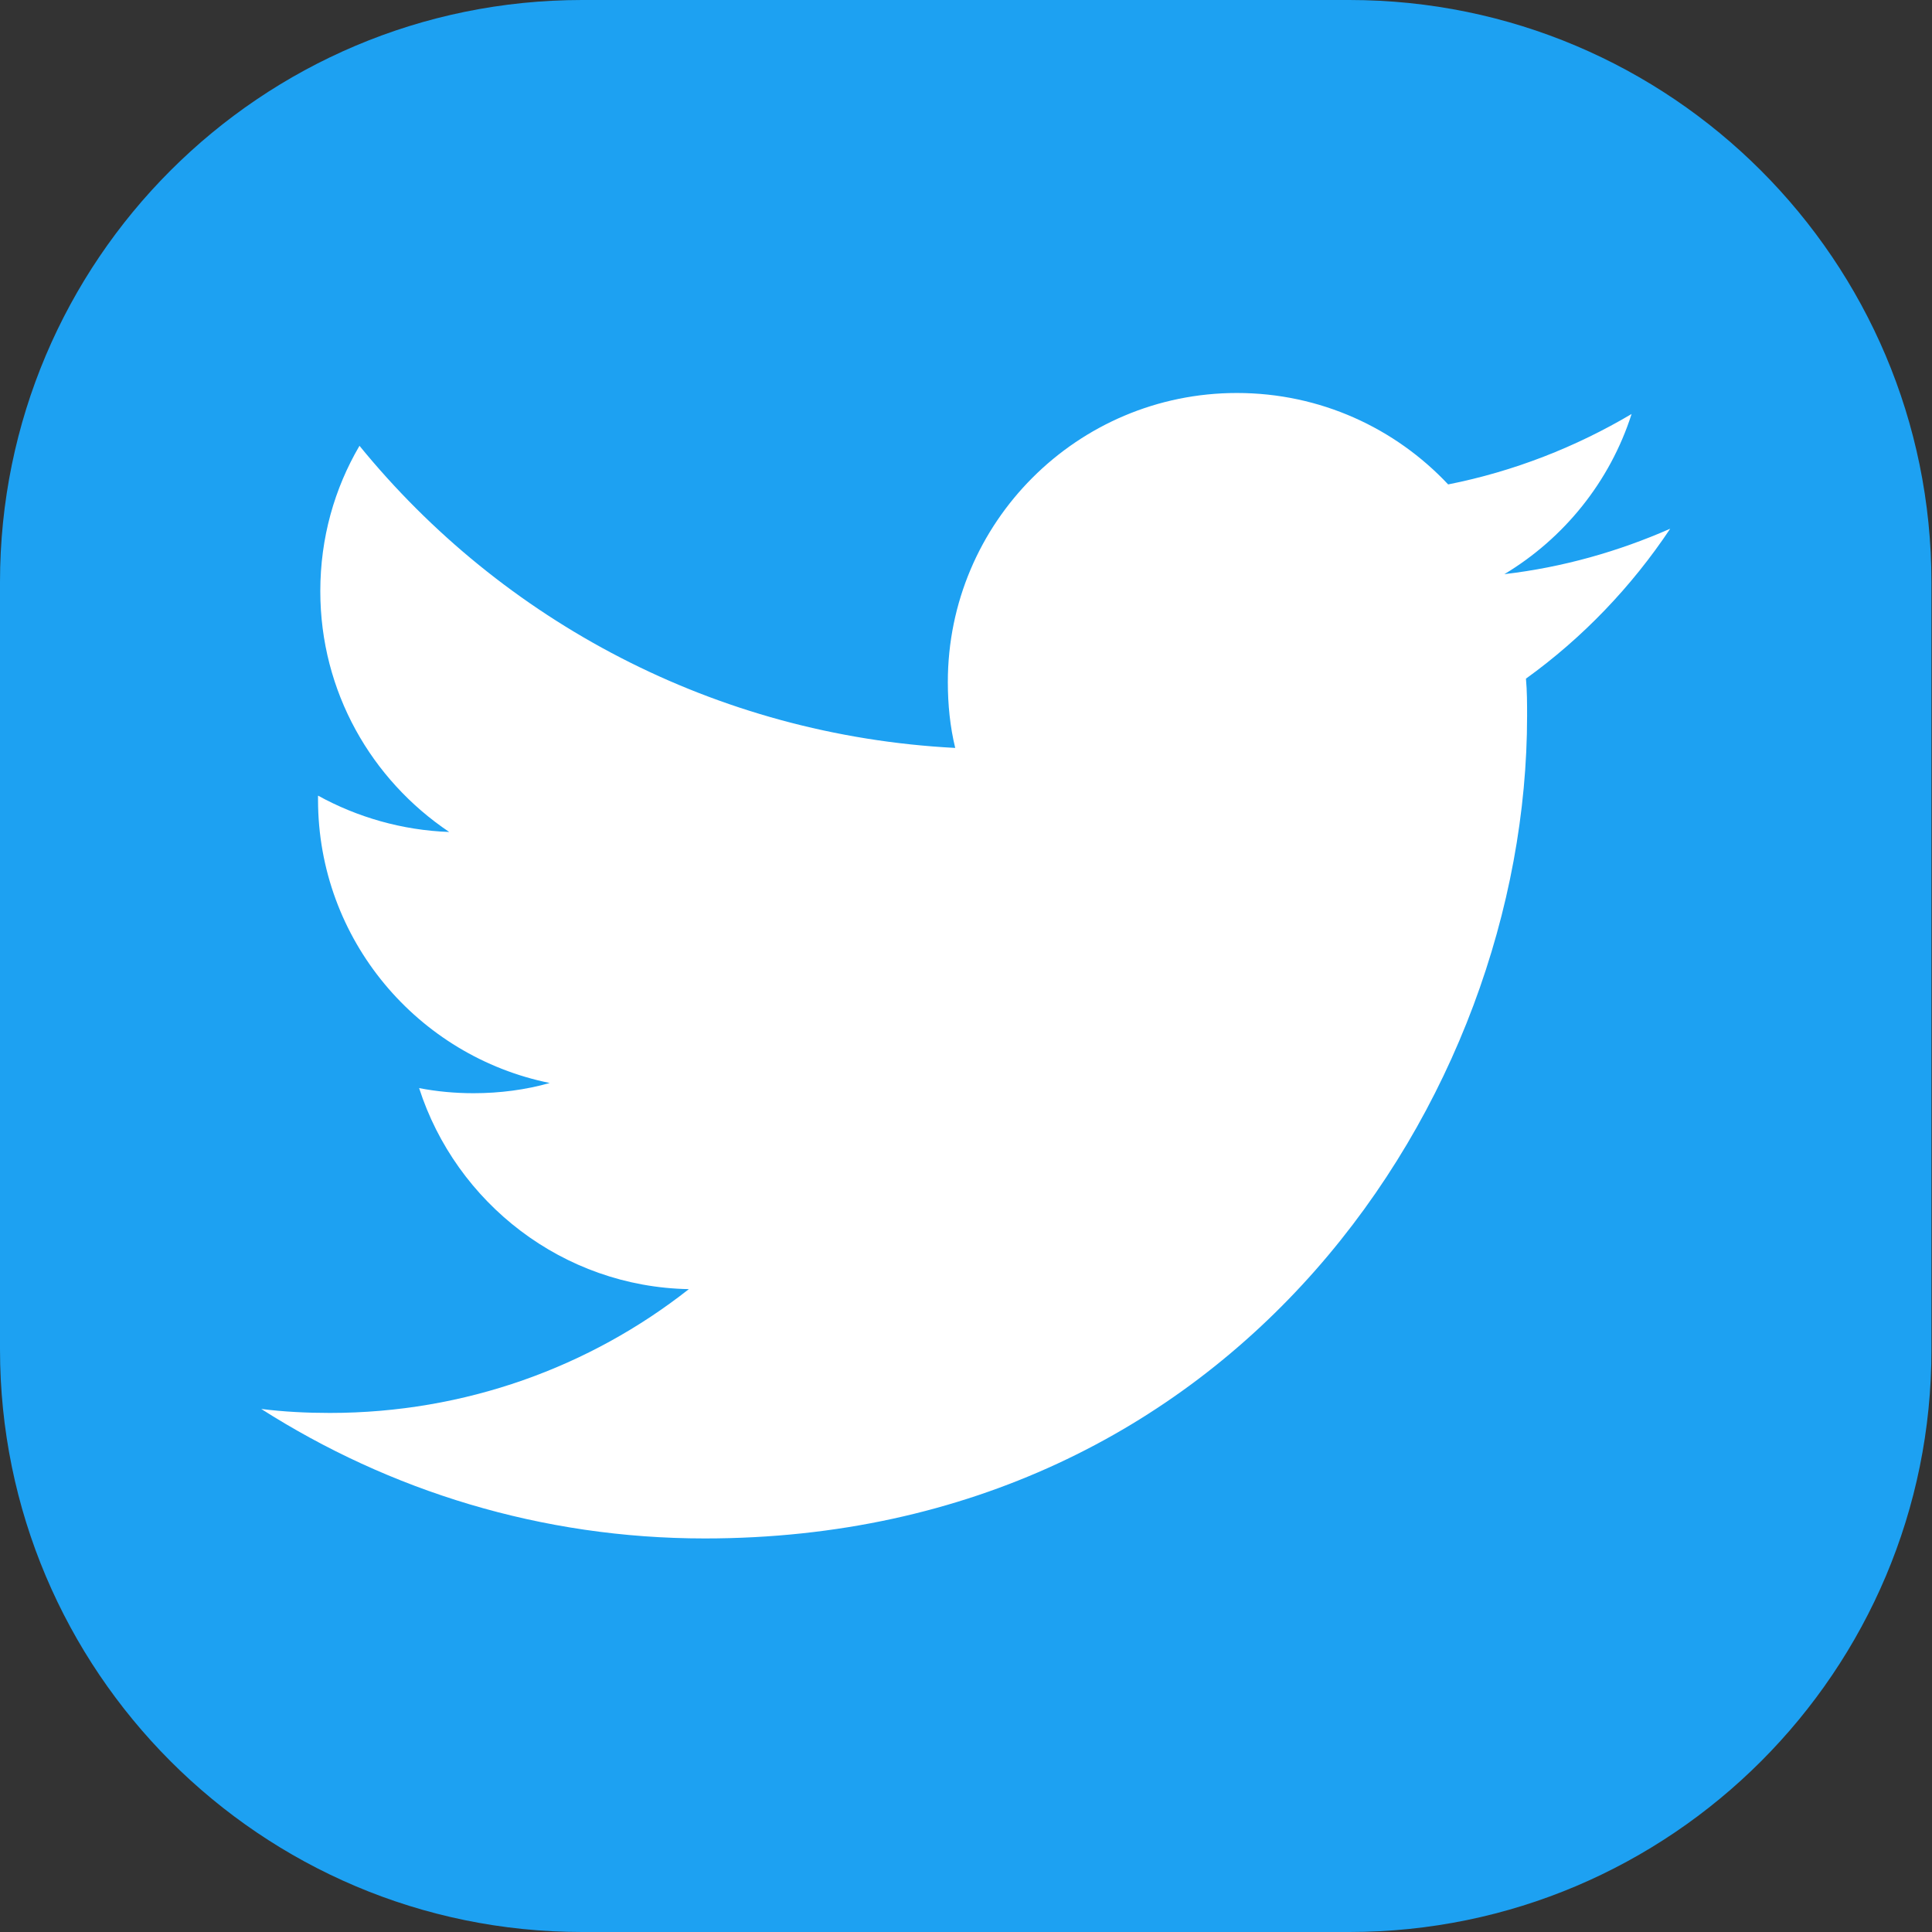
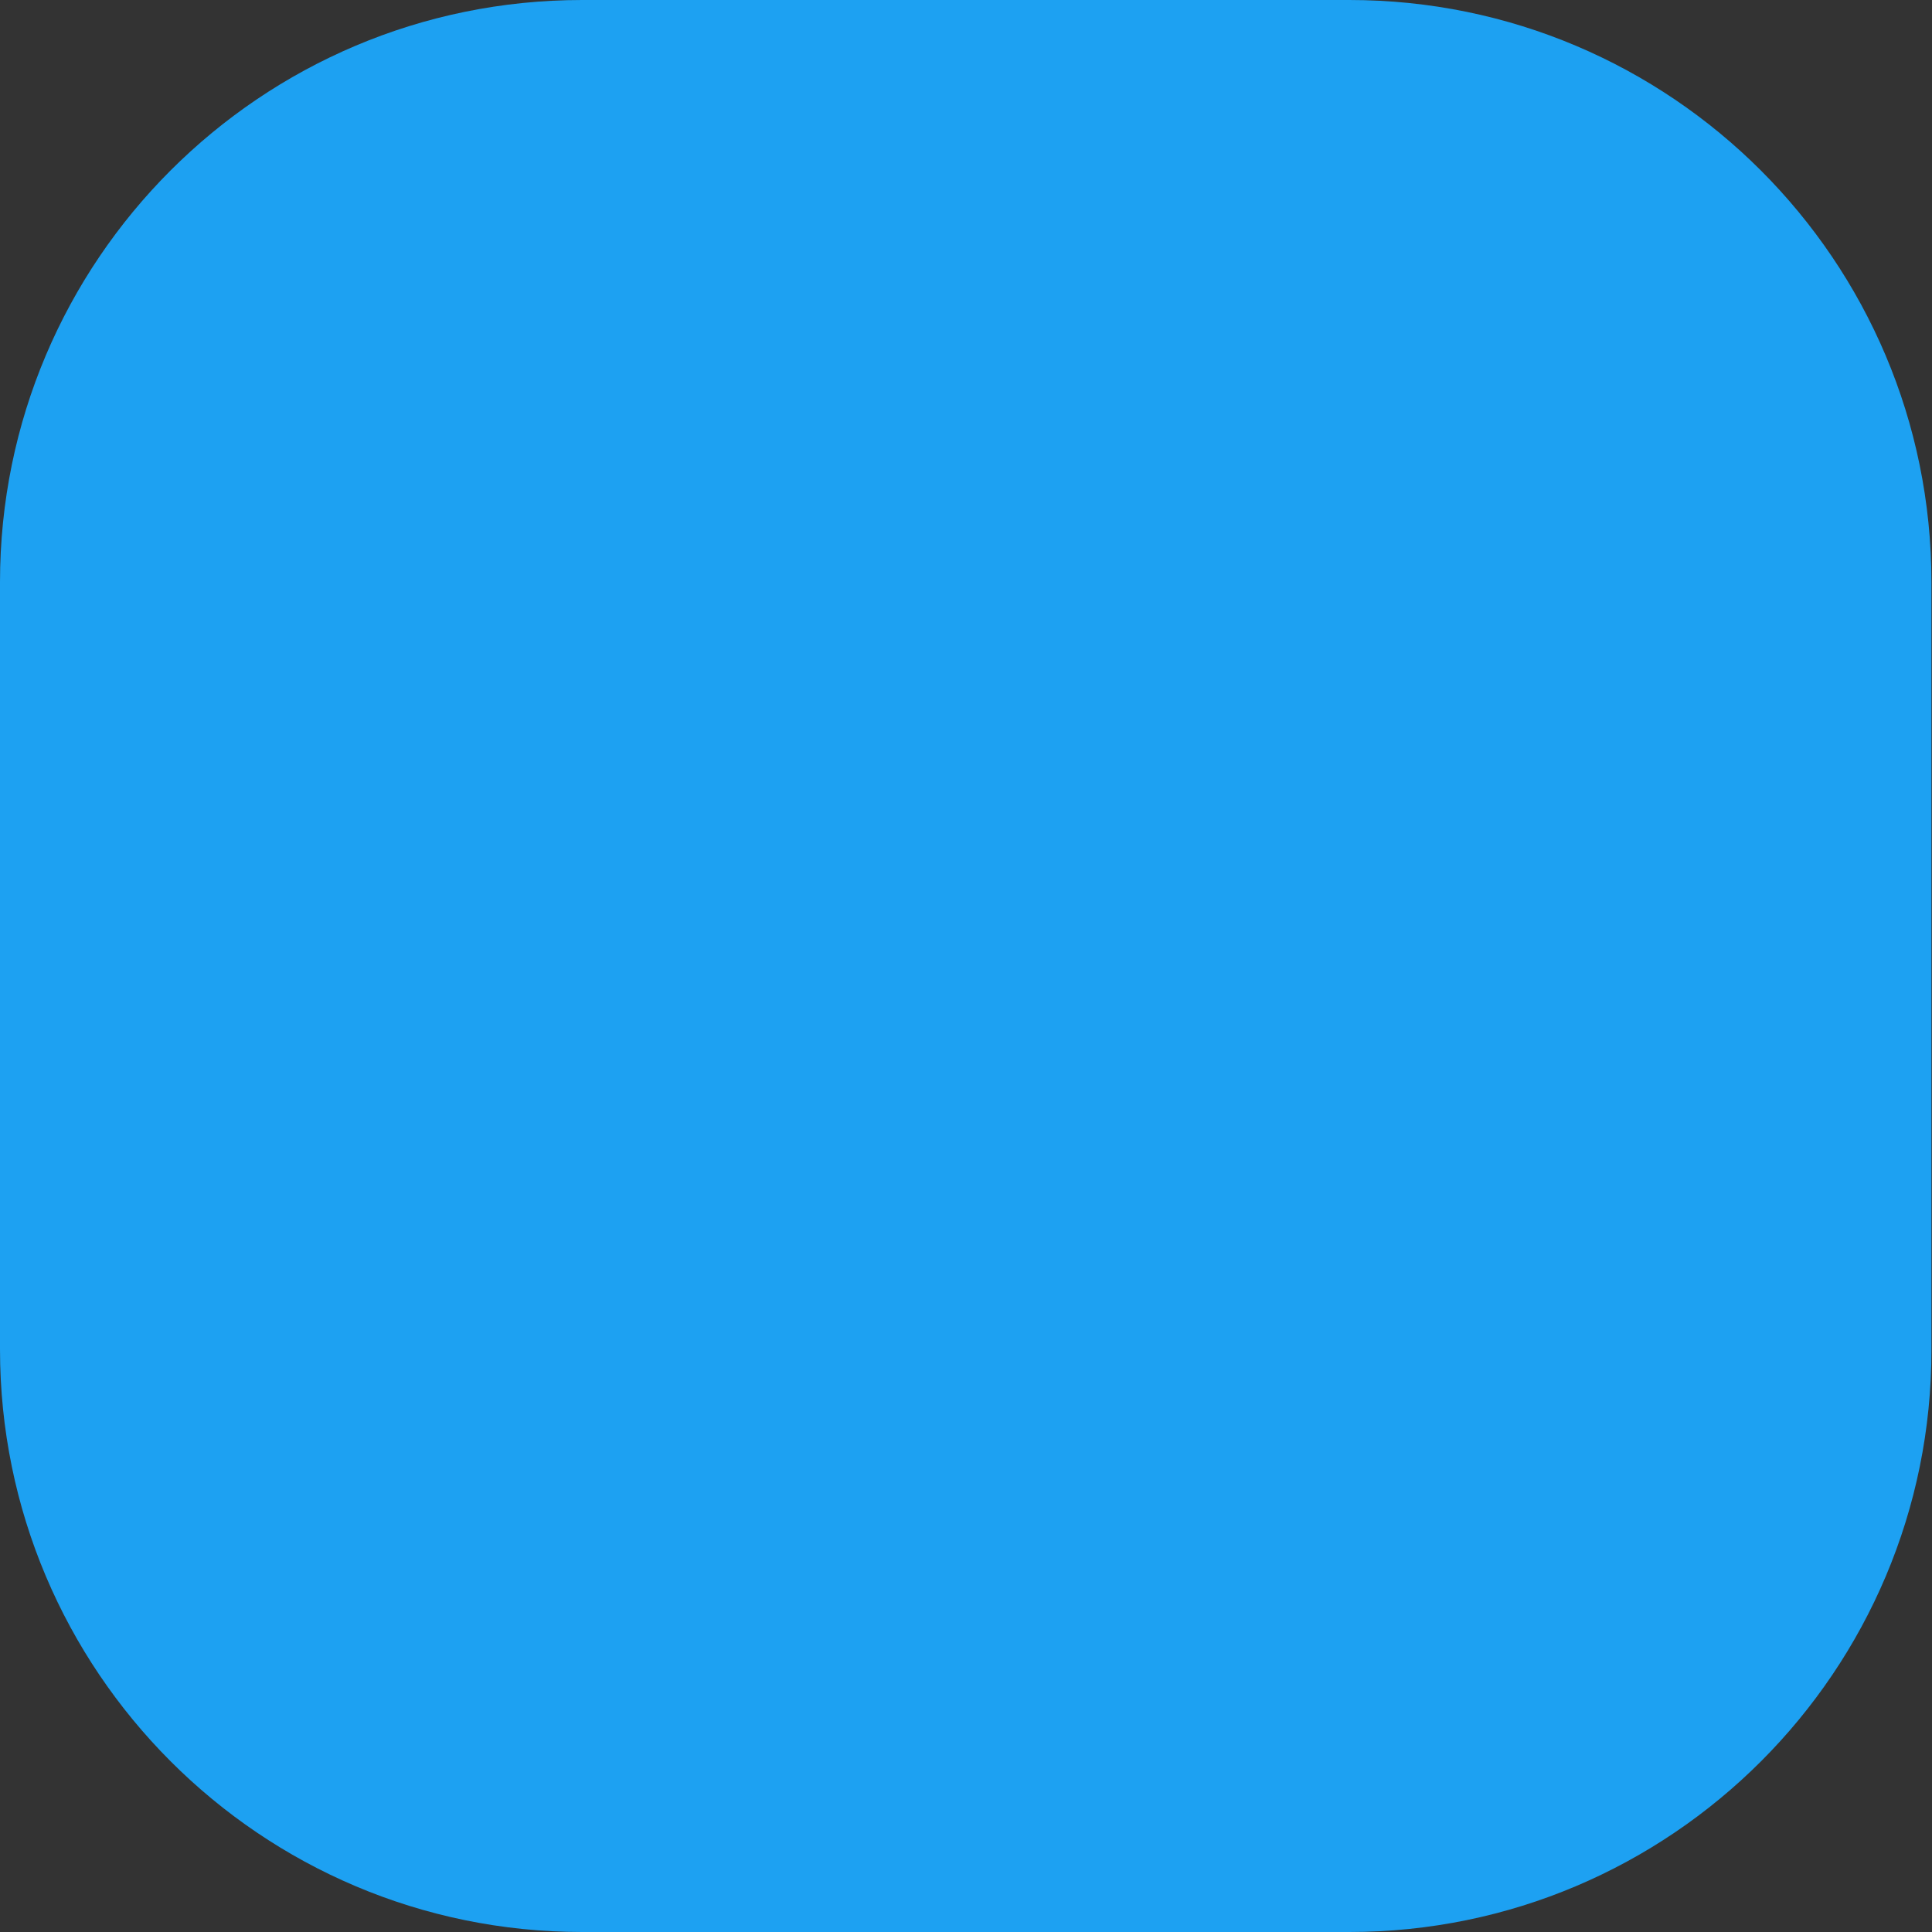
<svg xmlns="http://www.w3.org/2000/svg" version="1.1" id="レイヤー_1" x="0px" y="0px" viewBox="0 0 34.02 34.02" style="enable-background:new 0 0 34.02 34.02;" xml:space="preserve">
  <rect x="0" y="0" width="34.02" height="34.02" fill="#333333" stroke="none" />
  <g>
    <g>
      <path style="fill:#1DA1F2;" d="M23.76,34.02H10.25C4.59,34.02,0,29.42,0,23.76V10.25C0,4.59,4.59,0,10.25,0h13.51    c5.66,0,10.25,4.59,10.25,10.25v13.51C34.02,29.42,29.42,34.02,23.76,34.02z" />
    </g>
-     <path style="fill:#FFFFFF;" d="M12.41,27.09c9.36,0,14.48-7.76,14.48-14.48c0-0.22,0-0.44-0.02-0.66c1-0.72,1.86-1.62,2.54-2.64   c-0.91,0.4-1.89,0.68-2.92,0.8c1.05-0.63,1.86-1.63,2.24-2.82c-0.98,0.58-2.07,1.01-3.23,1.24c-0.93-0.99-2.25-1.61-3.72-1.61   c-2.81,0-5.09,2.28-5.09,5.09c0,0.4,0.04,0.79,0.13,1.16c-4.23-0.22-7.98-2.24-10.49-5.32c-0.44,0.75-0.69,1.62-0.69,2.56   c0,1.77,0.9,3.32,2.27,4.24c-0.83-0.03-1.62-0.26-2.31-0.64c0,0.02,0,0.04,0,0.07c0,2.47,1.76,4.52,4.08,4.99   c-0.42,0.12-0.88,0.18-1.34,0.18c-0.33,0-0.65-0.03-0.96-0.09c0.65,2.02,2.53,3.5,4.75,3.54c-1.74,1.37-3.94,2.18-6.32,2.18   c-0.41,0-0.81-0.02-1.21-0.07C6.86,26.25,9.53,27.09,12.41,27.09" />
  </g>
</svg>